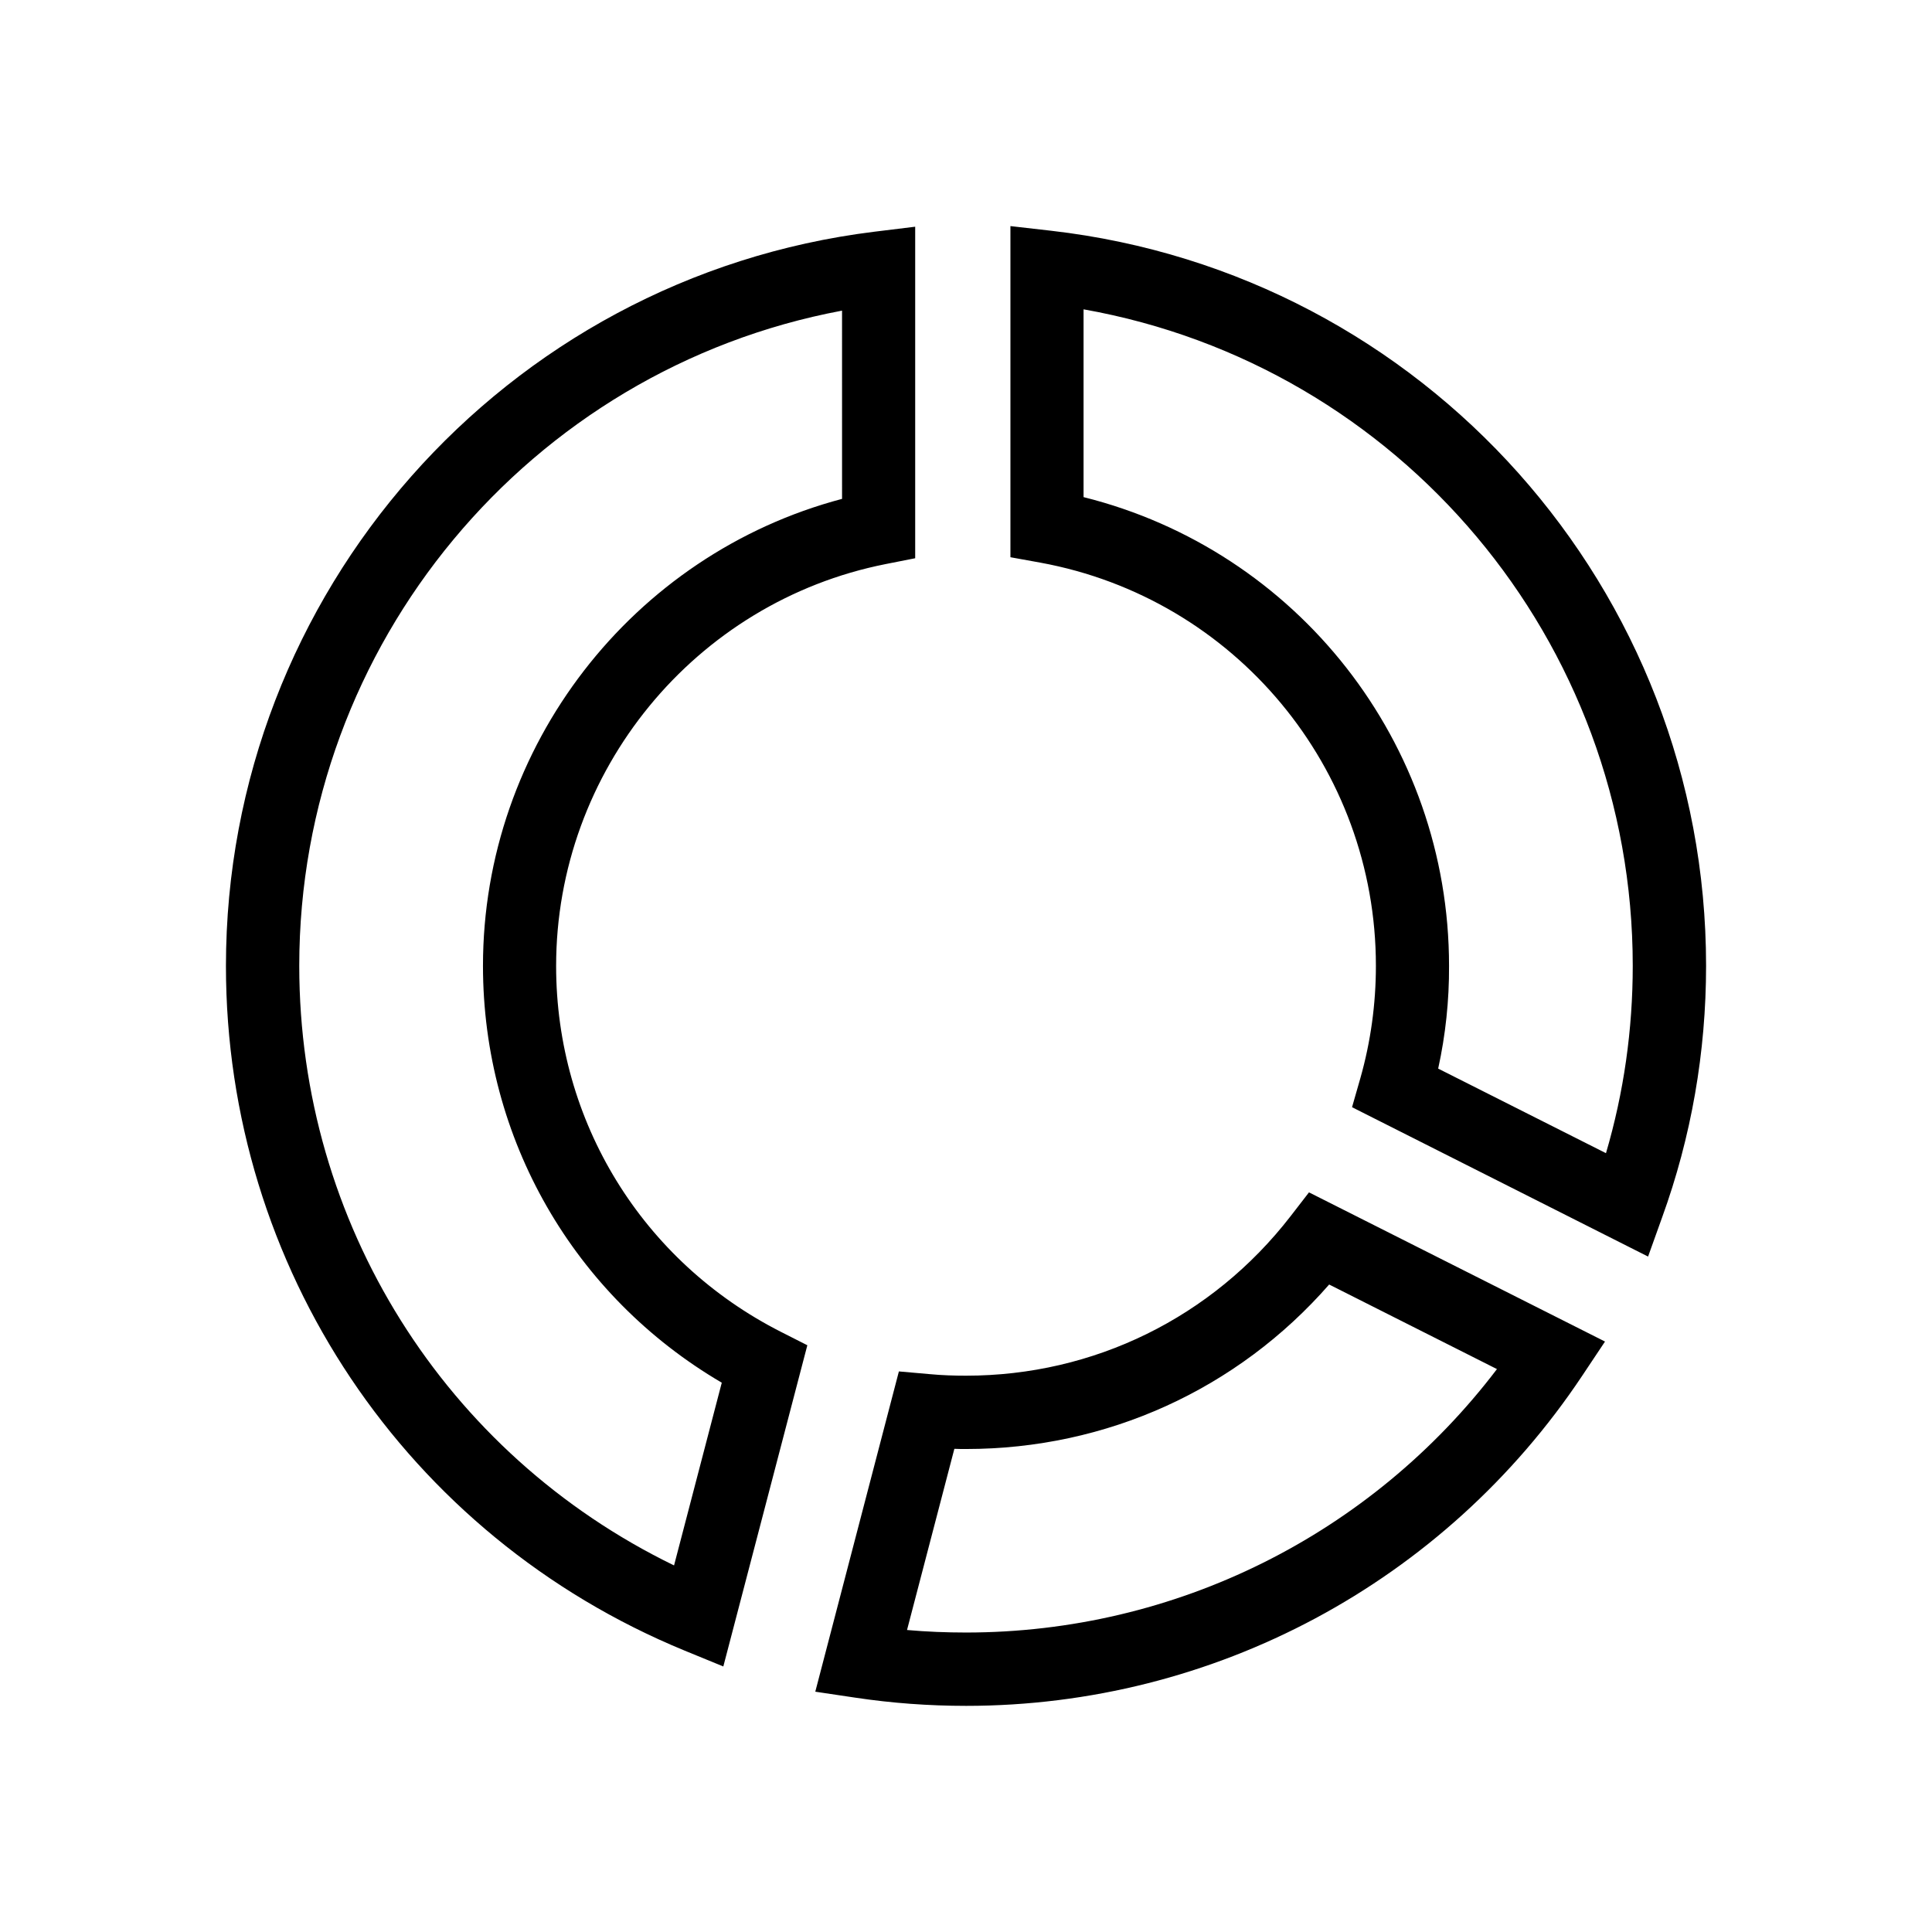
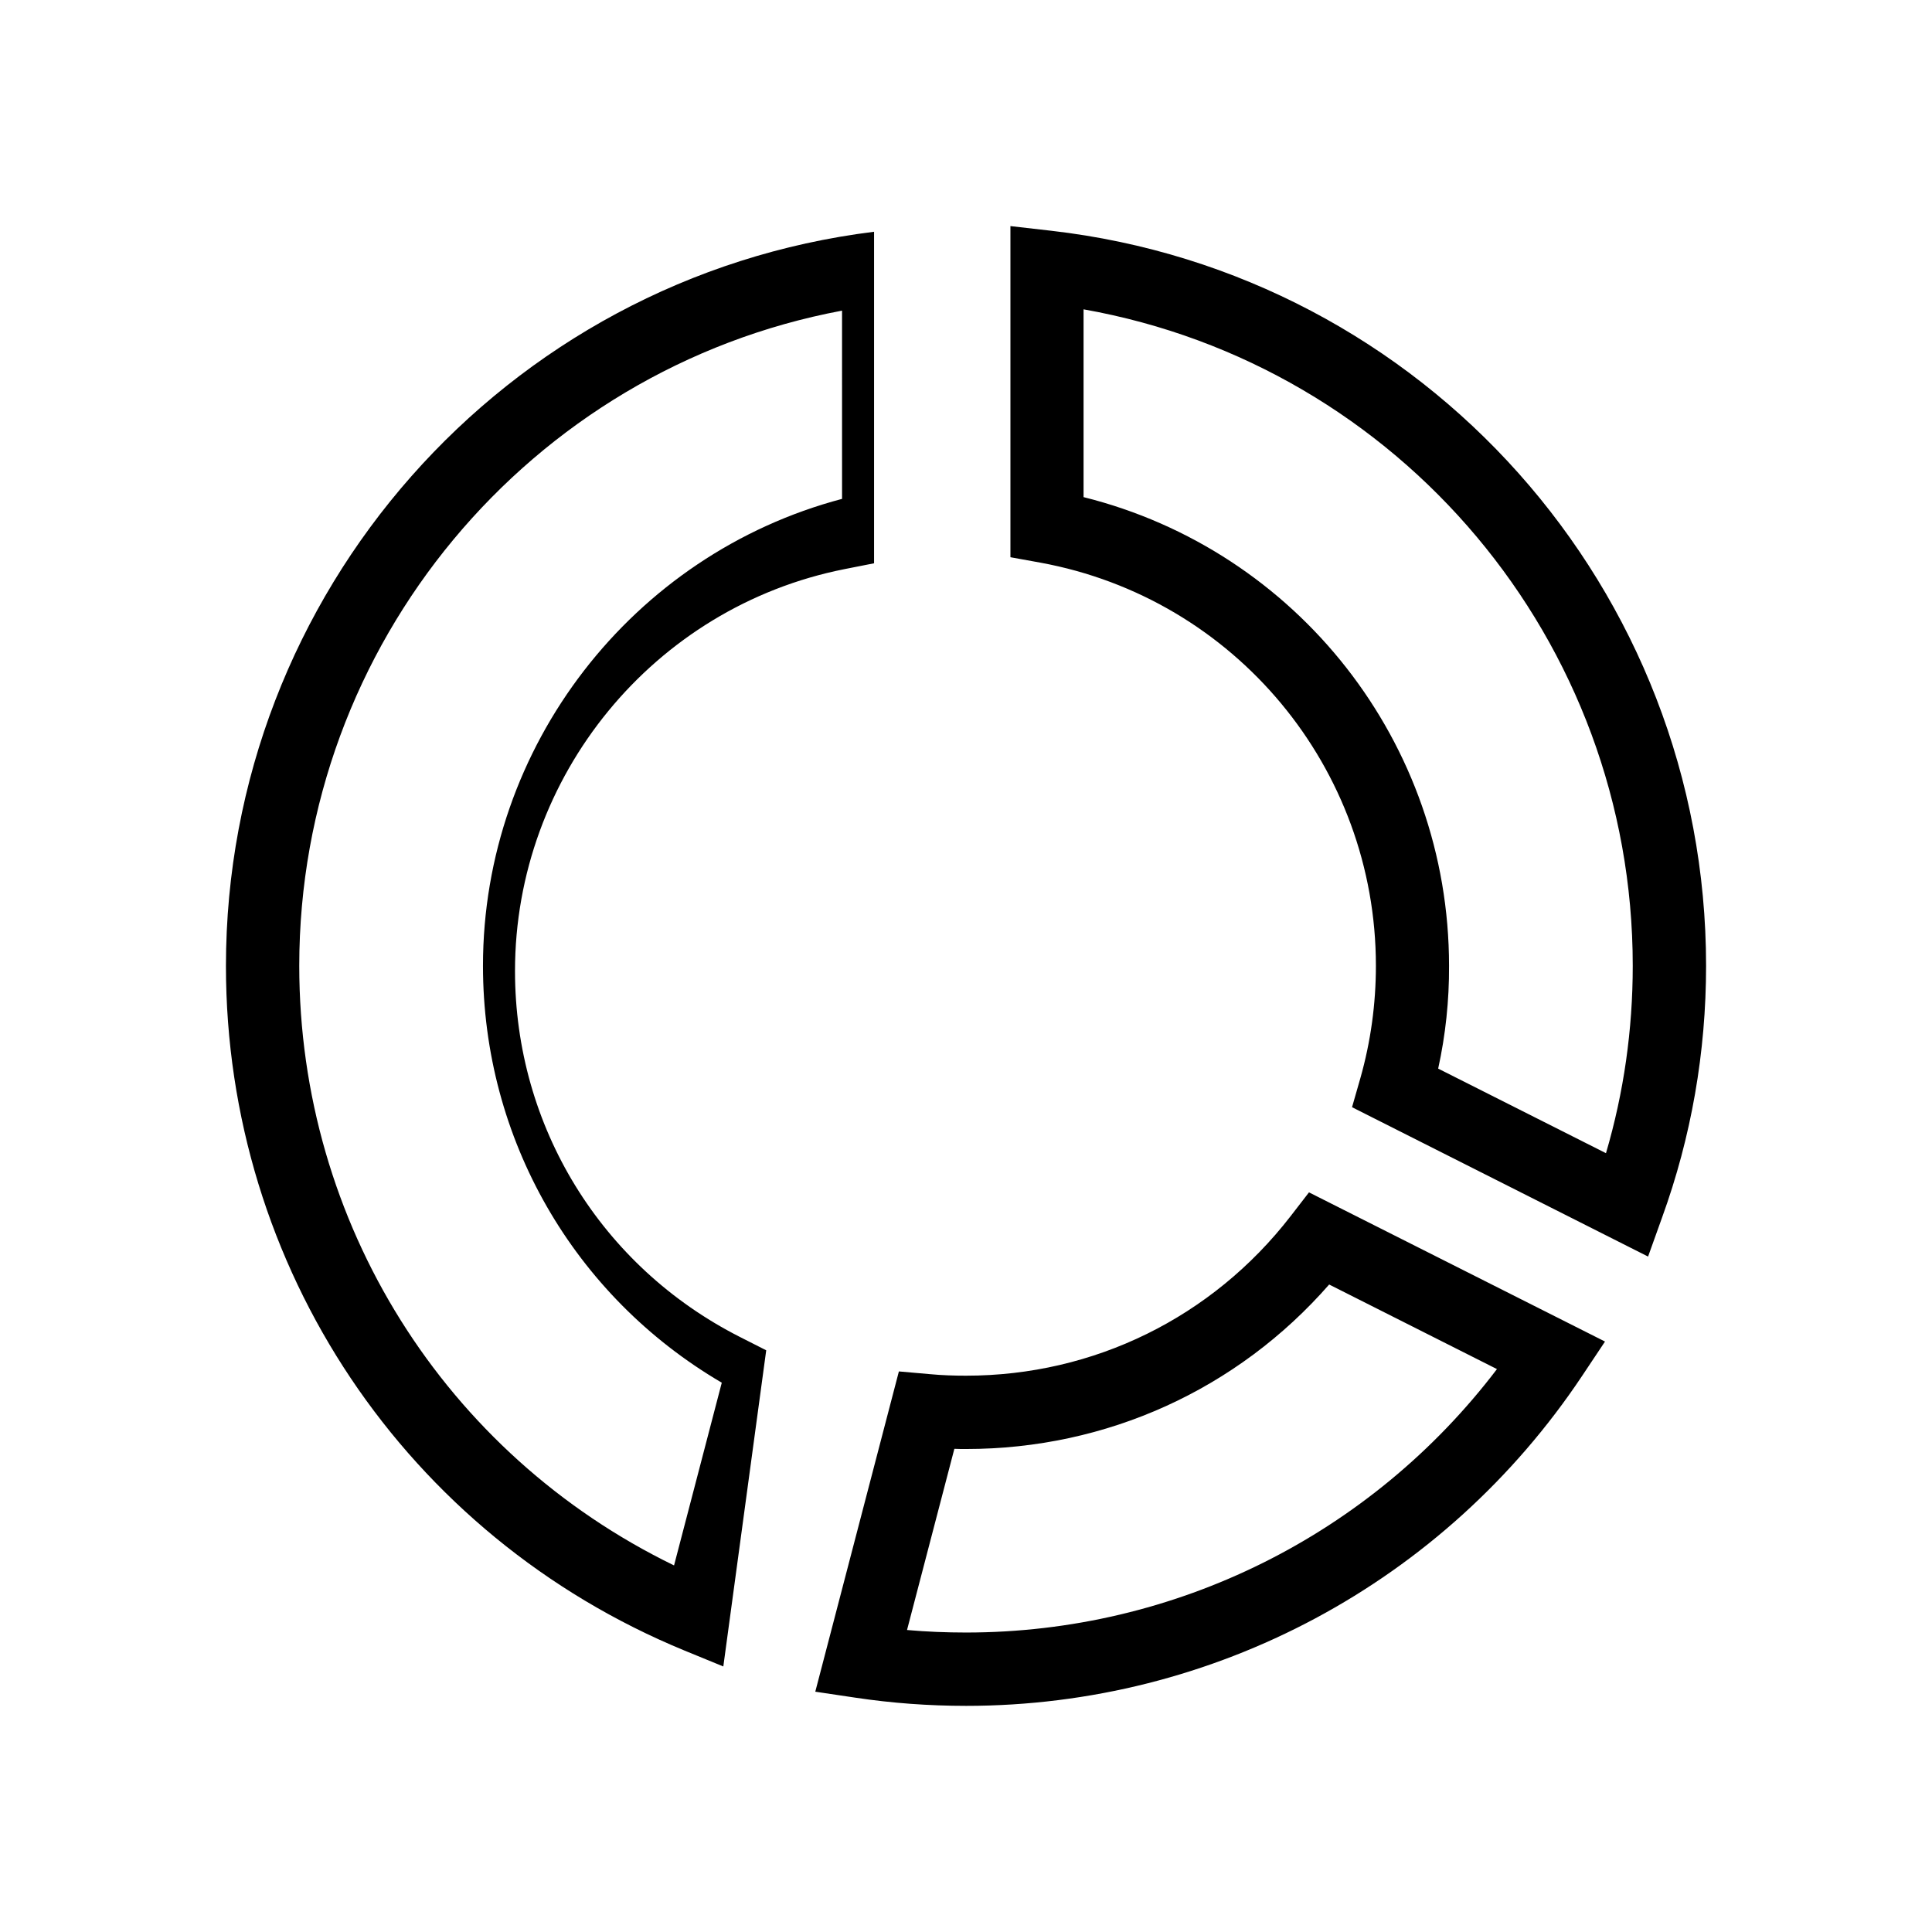
<svg xmlns="http://www.w3.org/2000/svg" fill="#000000" width="800px" height="800px" version="1.1" viewBox="144 144 512 512">
-   <path d="m400 596.07c-9.82 0-19.637-0.719-29.25-2.16l-10.691-1.594 22.156-84.875 8.176 0.719c3.238 0.309 6.477 0.41 9.613 0.41 33.879 0 65.238-15.422 86.008-42.258l4.883-6.324 78.449 39.535-6.066 9.098c-36.504 54.75-97.578 87.449-163.28 87.449zm-15.629-20.102c5.191 0.461 10.438 0.668 15.629 0.668 55.523 0 107.34-25.91 140.71-69.812l-44.469-22.414c-24.32 27.812-58.969 43.594-96.238 43.594-1.027 0-2.055 0-3.086-0.051zm-48.684 9.664-10.281-4.215c-73.824-30.383-121.53-101.59-121.53-181.42 0-98.809 73.824-182.45 171.76-194.58l10.898-1.336v87.859l-7.812 1.543c-50.586 10.023-87.344 54.855-87.344 106.52 0 41.18 22.824 78.297 59.582 96.957l6.992 3.547zm31.41-359.3c-82.719 15.523-143.79 88.32-143.79 173.61 0 68.168 38.609 129.4 99.324 158.91l12.648-48.426c-39.227-22.98-63.285-64.621-63.285-110.48 0-58.195 39.586-109.04 95.16-123.74l-0.004-49.867zm213.66 250.67-78.453-39.582 2.211-7.711c2.727-9.613 4.113-19.637 4.113-29.766 0-52.438-37.375-97.367-88.887-106.83l-7.969-1.441v-87.754l10.797 1.234c98.91 11.363 173.56 95.105 173.56 194.79 0 22.879-3.906 45.344-11.668 66.73zm-55.625-49.812 44.469 22.414c4.731-16.09 7.094-32.746 7.094-49.66 0-86.16-61.844-159.11-145.54-173.97v49.766c56.602 14.137 96.855 65.082 96.855 124.2 0.051 9.199-0.926 18.352-2.879 27.246z" />
+   <path d="m400 596.07c-9.82 0-19.637-0.719-29.25-2.16l-10.691-1.594 22.156-84.875 8.176 0.719c3.238 0.309 6.477 0.41 9.613 0.41 33.879 0 65.238-15.422 86.008-42.258l4.883-6.324 78.449 39.535-6.066 9.098c-36.504 54.75-97.578 87.449-163.28 87.449zm-15.629-20.102c5.191 0.461 10.438 0.668 15.629 0.668 55.523 0 107.34-25.91 140.71-69.812l-44.469-22.414c-24.32 27.812-58.969 43.594-96.238 43.594-1.027 0-2.055 0-3.086-0.051zm-48.684 9.664-10.281-4.215c-73.824-30.383-121.53-101.59-121.53-181.42 0-98.809 73.824-182.45 171.76-194.58v87.859l-7.812 1.543c-50.586 10.023-87.344 54.855-87.344 106.52 0 41.18 22.824 78.297 59.582 96.957l6.992 3.547zm31.41-359.3c-82.719 15.523-143.79 88.32-143.79 173.61 0 68.168 38.609 129.4 99.324 158.91l12.648-48.426c-39.227-22.98-63.285-64.621-63.285-110.48 0-58.195 39.586-109.04 95.16-123.74l-0.004-49.867zm213.66 250.67-78.453-39.582 2.211-7.711c2.727-9.613 4.113-19.637 4.113-29.766 0-52.438-37.375-97.367-88.887-106.83l-7.969-1.441v-87.754l10.797 1.234c98.91 11.363 173.56 95.105 173.56 194.79 0 22.879-3.906 45.344-11.668 66.73zm-55.625-49.812 44.469 22.414c4.731-16.09 7.094-32.746 7.094-49.66 0-86.16-61.844-159.11-145.54-173.97v49.766c56.602 14.137 96.855 65.082 96.855 124.2 0.051 9.199-0.926 18.352-2.879 27.246z" />
</svg>